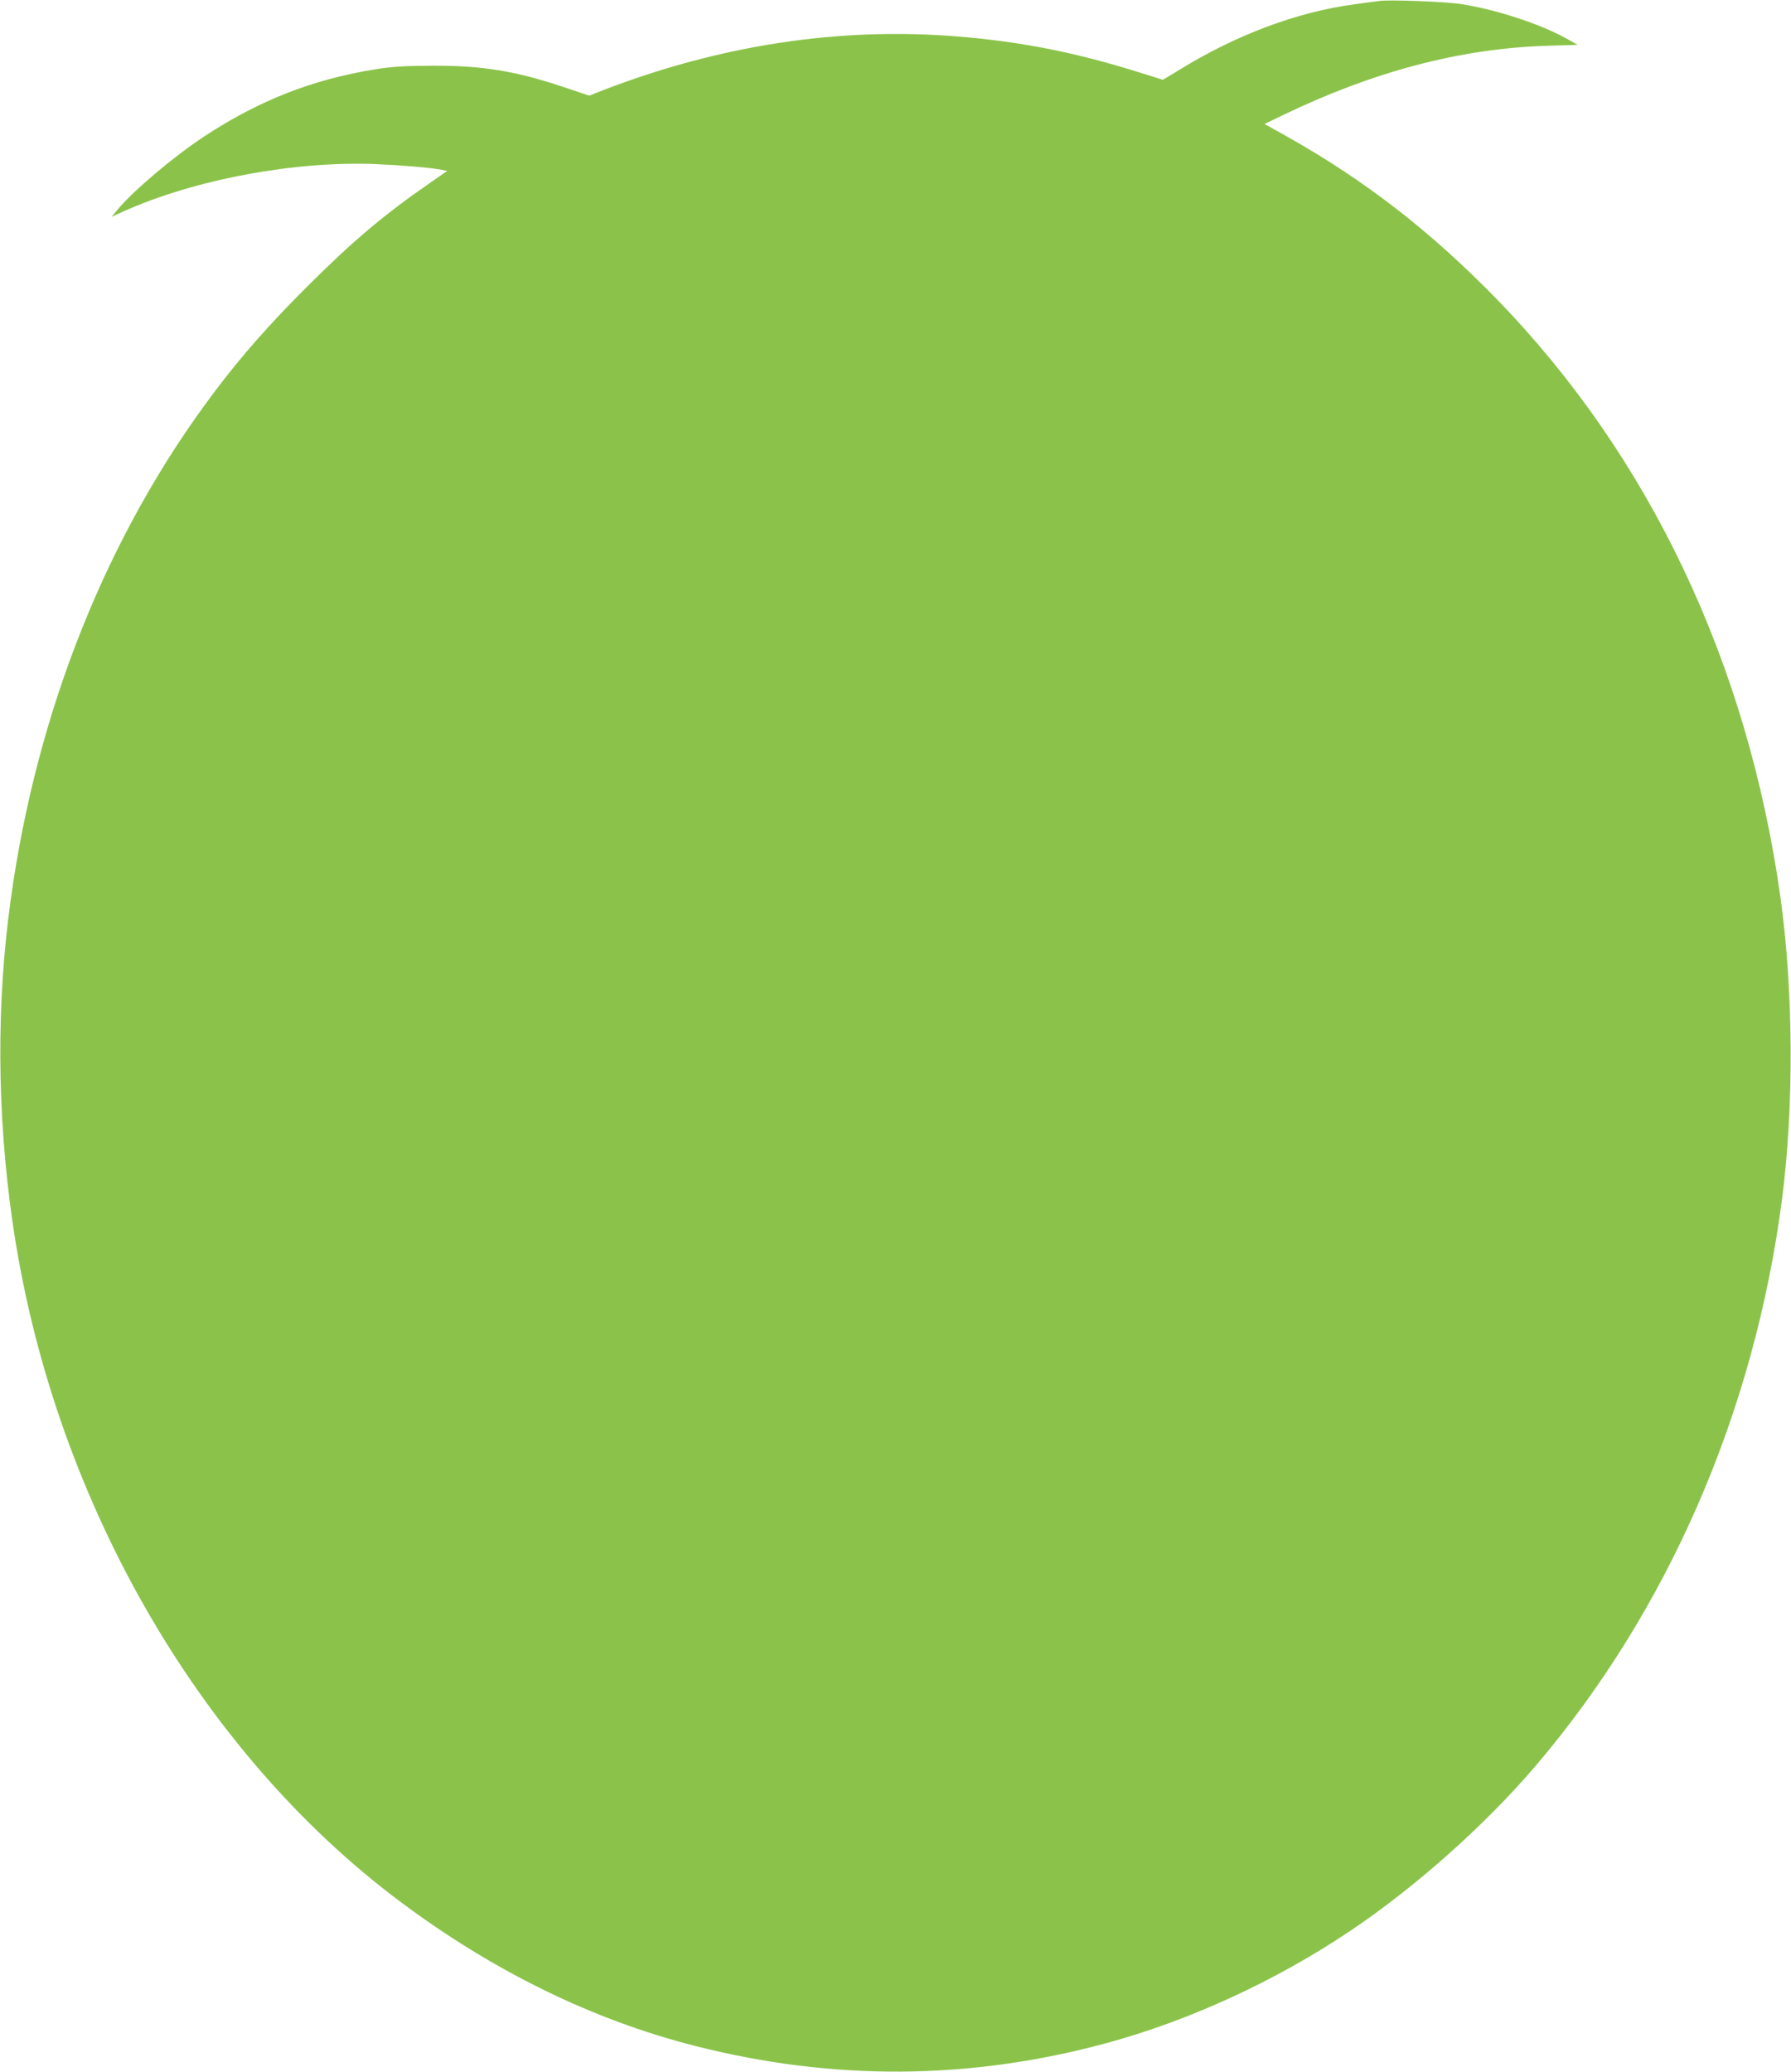
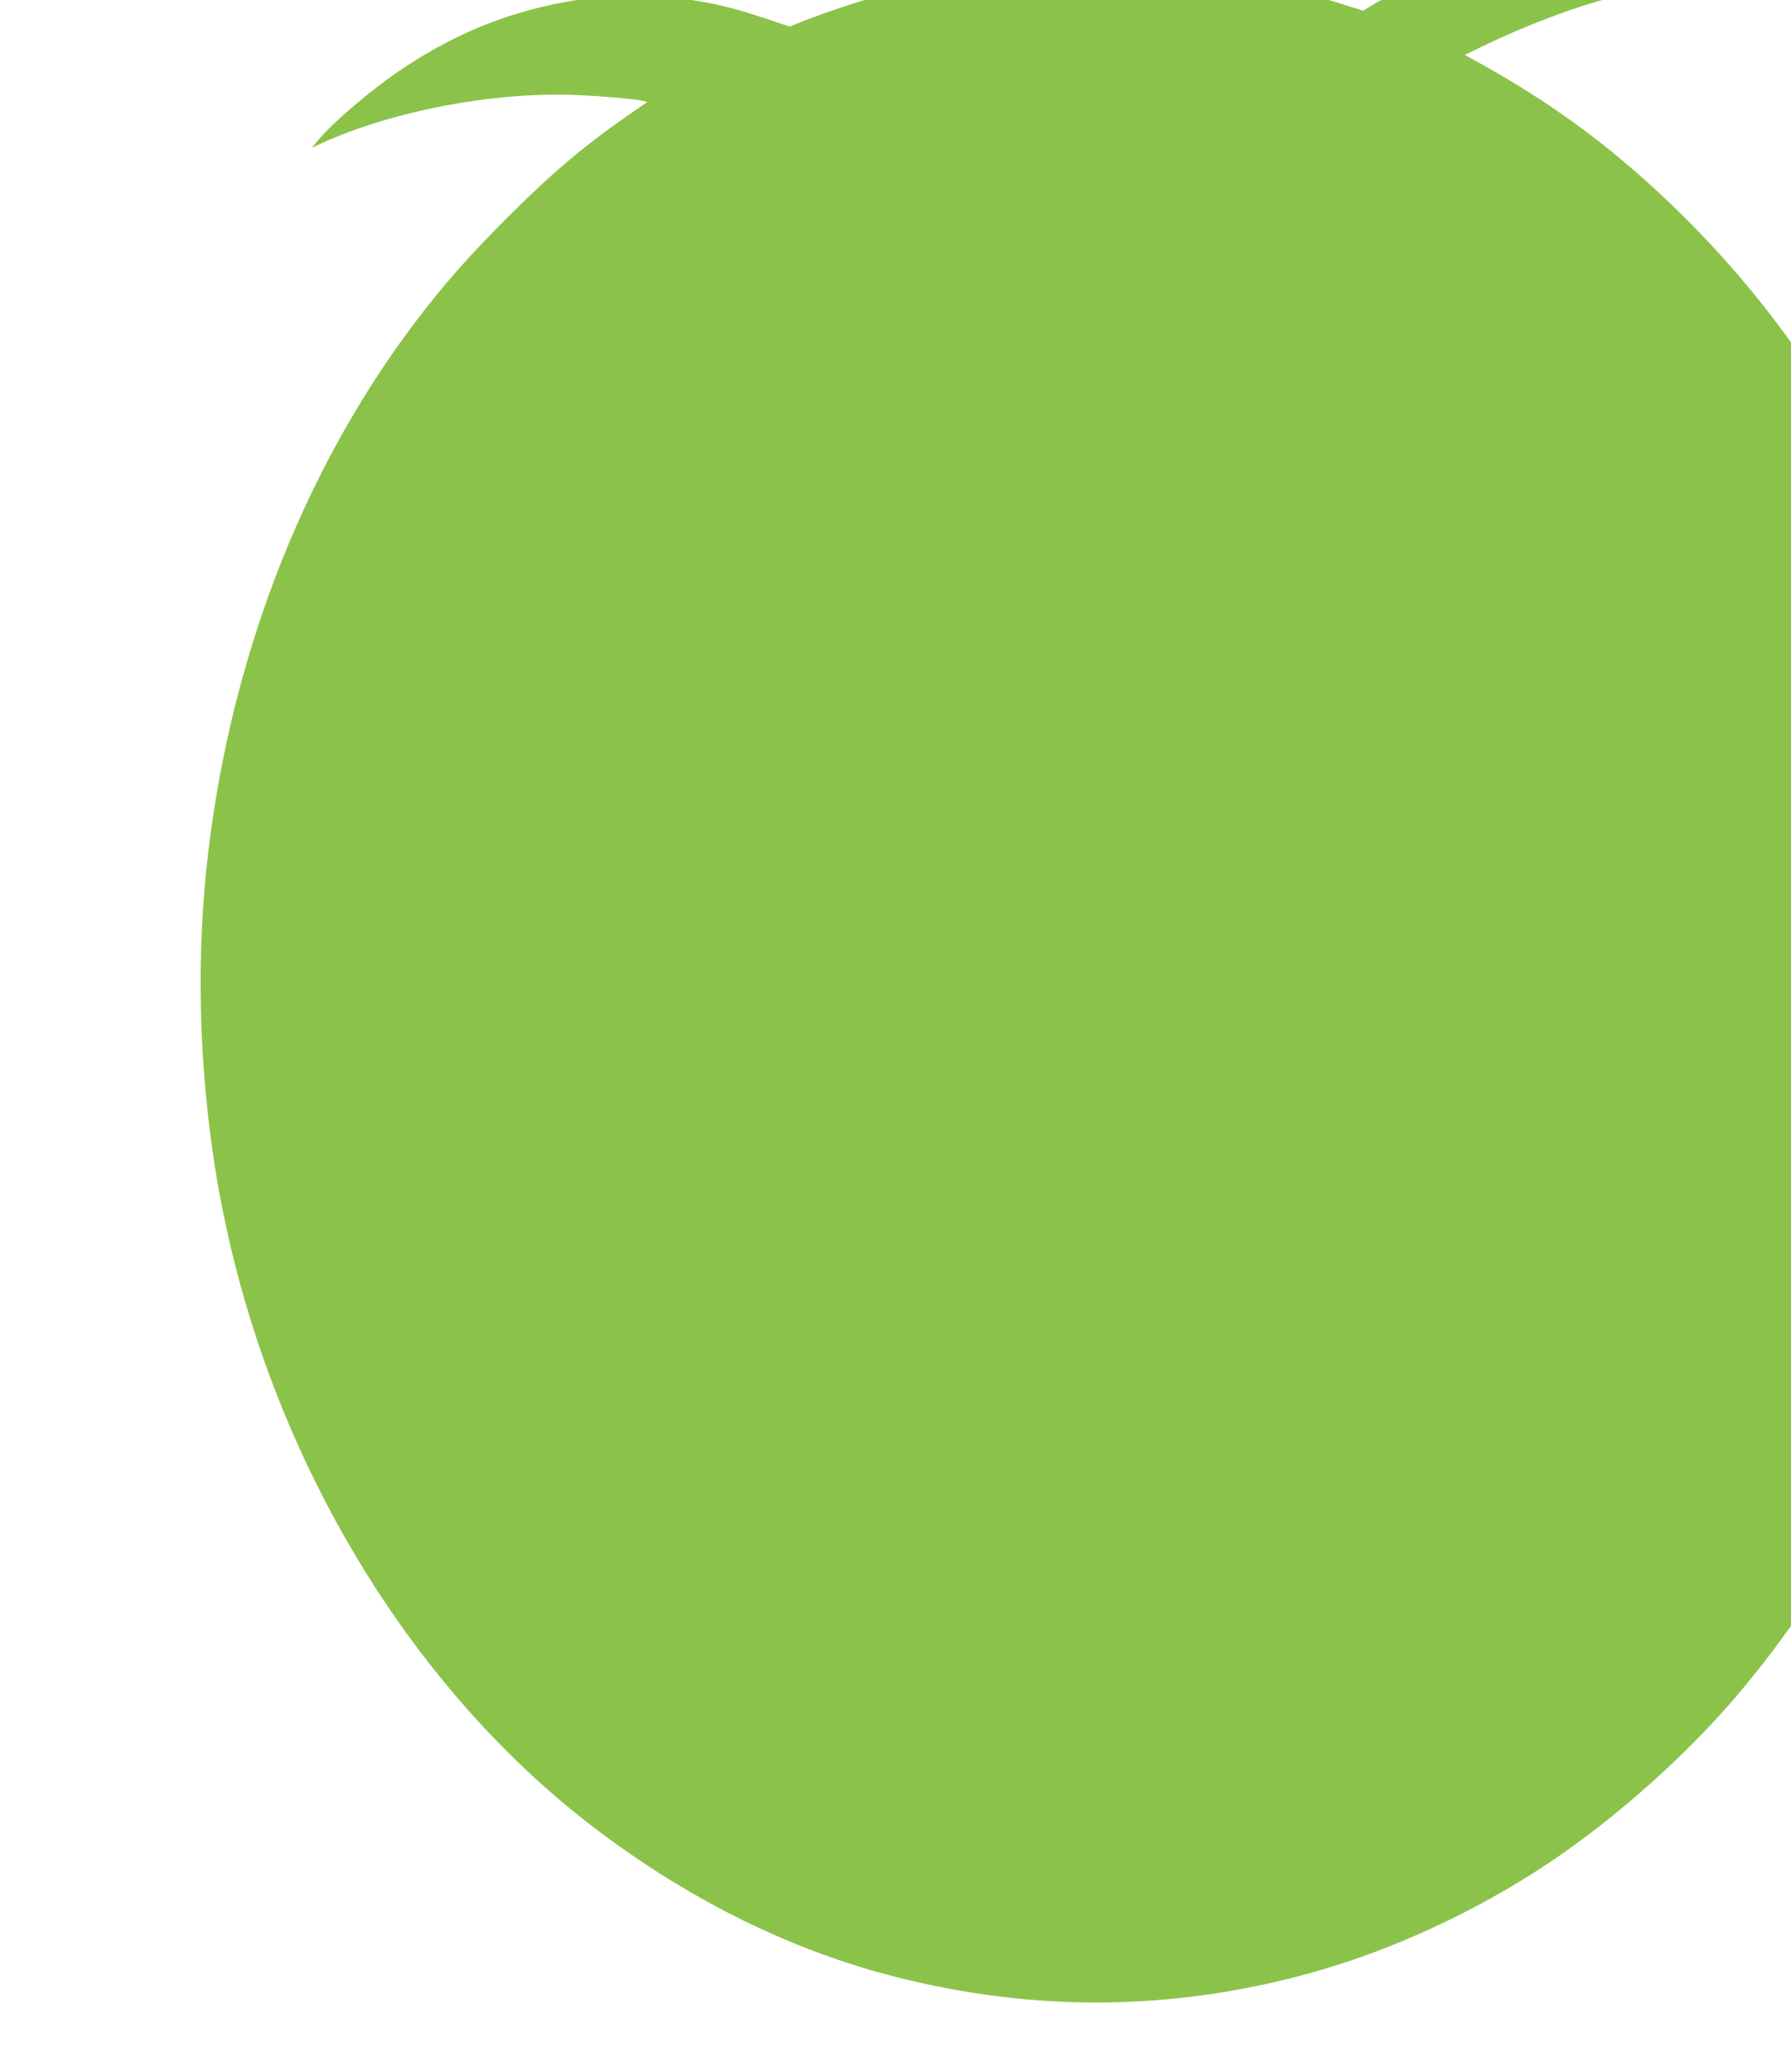
<svg xmlns="http://www.w3.org/2000/svg" version="1.0" width="1107pt" height="1280pt" viewBox="0 0 1107 1280" preserveAspectRatio="xMidYMid meet">
  <g transform="translate(0,1280) scale(0.1,-0.1)" fill="#8bc34a" stroke="none">
-     <path d="M8525 12794 c-16 -2 -84 -11 -150 -20 -358 -48 -733 -188 -1088 -407 l-99 -60 -131 41 c-406 128 -744 195 -1143 227 -726 59 -1467 -54 -2191 -334 l-81 -32 -164 55 c-295 98 -496 131 -803 130 -174 -1 -248 -5 -354 -22 -391 -63 -722 -193 -1062 -417 -187 -124 -429 -328 -528 -445 l-42 -50 68 31 c440 199 1063 316 1568 295 160 -7 348 -23 405 -35 l34 -7 -109 -76 c-280 -193 -477 -360 -751 -633 -235 -234 -411 -433 -580 -658 -660 -876 -1096 -1963 -1258 -3137 -89 -640 -85 -1313 10 -1980 241 -1690 1141 -3270 2399 -4210 576 -430 1188 -729 1820 -890 852 -217 1697 -212 2540 16 514 139 1048 384 1510 694 400 268 832 652 1144 1017 821 962 1355 2188 1526 3508 74 573 70 1283 -10 1860 -203 1449 -809 2726 -1755 3698 -404 415 -811 731 -1289 1000 l-145 81 110 53 c561 271 1099 413 1632 430 l193 6 -69 39 c-165 91 -433 179 -652 213 -99 15 -440 28 -505 19z" />
+     <path d="M8525 12794 l-99 -60 -131 41 c-406 128 -744 195 -1143 227 -726 59 -1467 -54 -2191 -334 l-81 -32 -164 55 c-295 98 -496 131 -803 130 -174 -1 -248 -5 -354 -22 -391 -63 -722 -193 -1062 -417 -187 -124 -429 -328 -528 -445 l-42 -50 68 31 c440 199 1063 316 1568 295 160 -7 348 -23 405 -35 l34 -7 -109 -76 c-280 -193 -477 -360 -751 -633 -235 -234 -411 -433 -580 -658 -660 -876 -1096 -1963 -1258 -3137 -89 -640 -85 -1313 10 -1980 241 -1690 1141 -3270 2399 -4210 576 -430 1188 -729 1820 -890 852 -217 1697 -212 2540 16 514 139 1048 384 1510 694 400 268 832 652 1144 1017 821 962 1355 2188 1526 3508 74 573 70 1283 -10 1860 -203 1449 -809 2726 -1755 3698 -404 415 -811 731 -1289 1000 l-145 81 110 53 c561 271 1099 413 1632 430 l193 6 -69 39 c-165 91 -433 179 -652 213 -99 15 -440 28 -505 19z" />
  </g>
</svg>